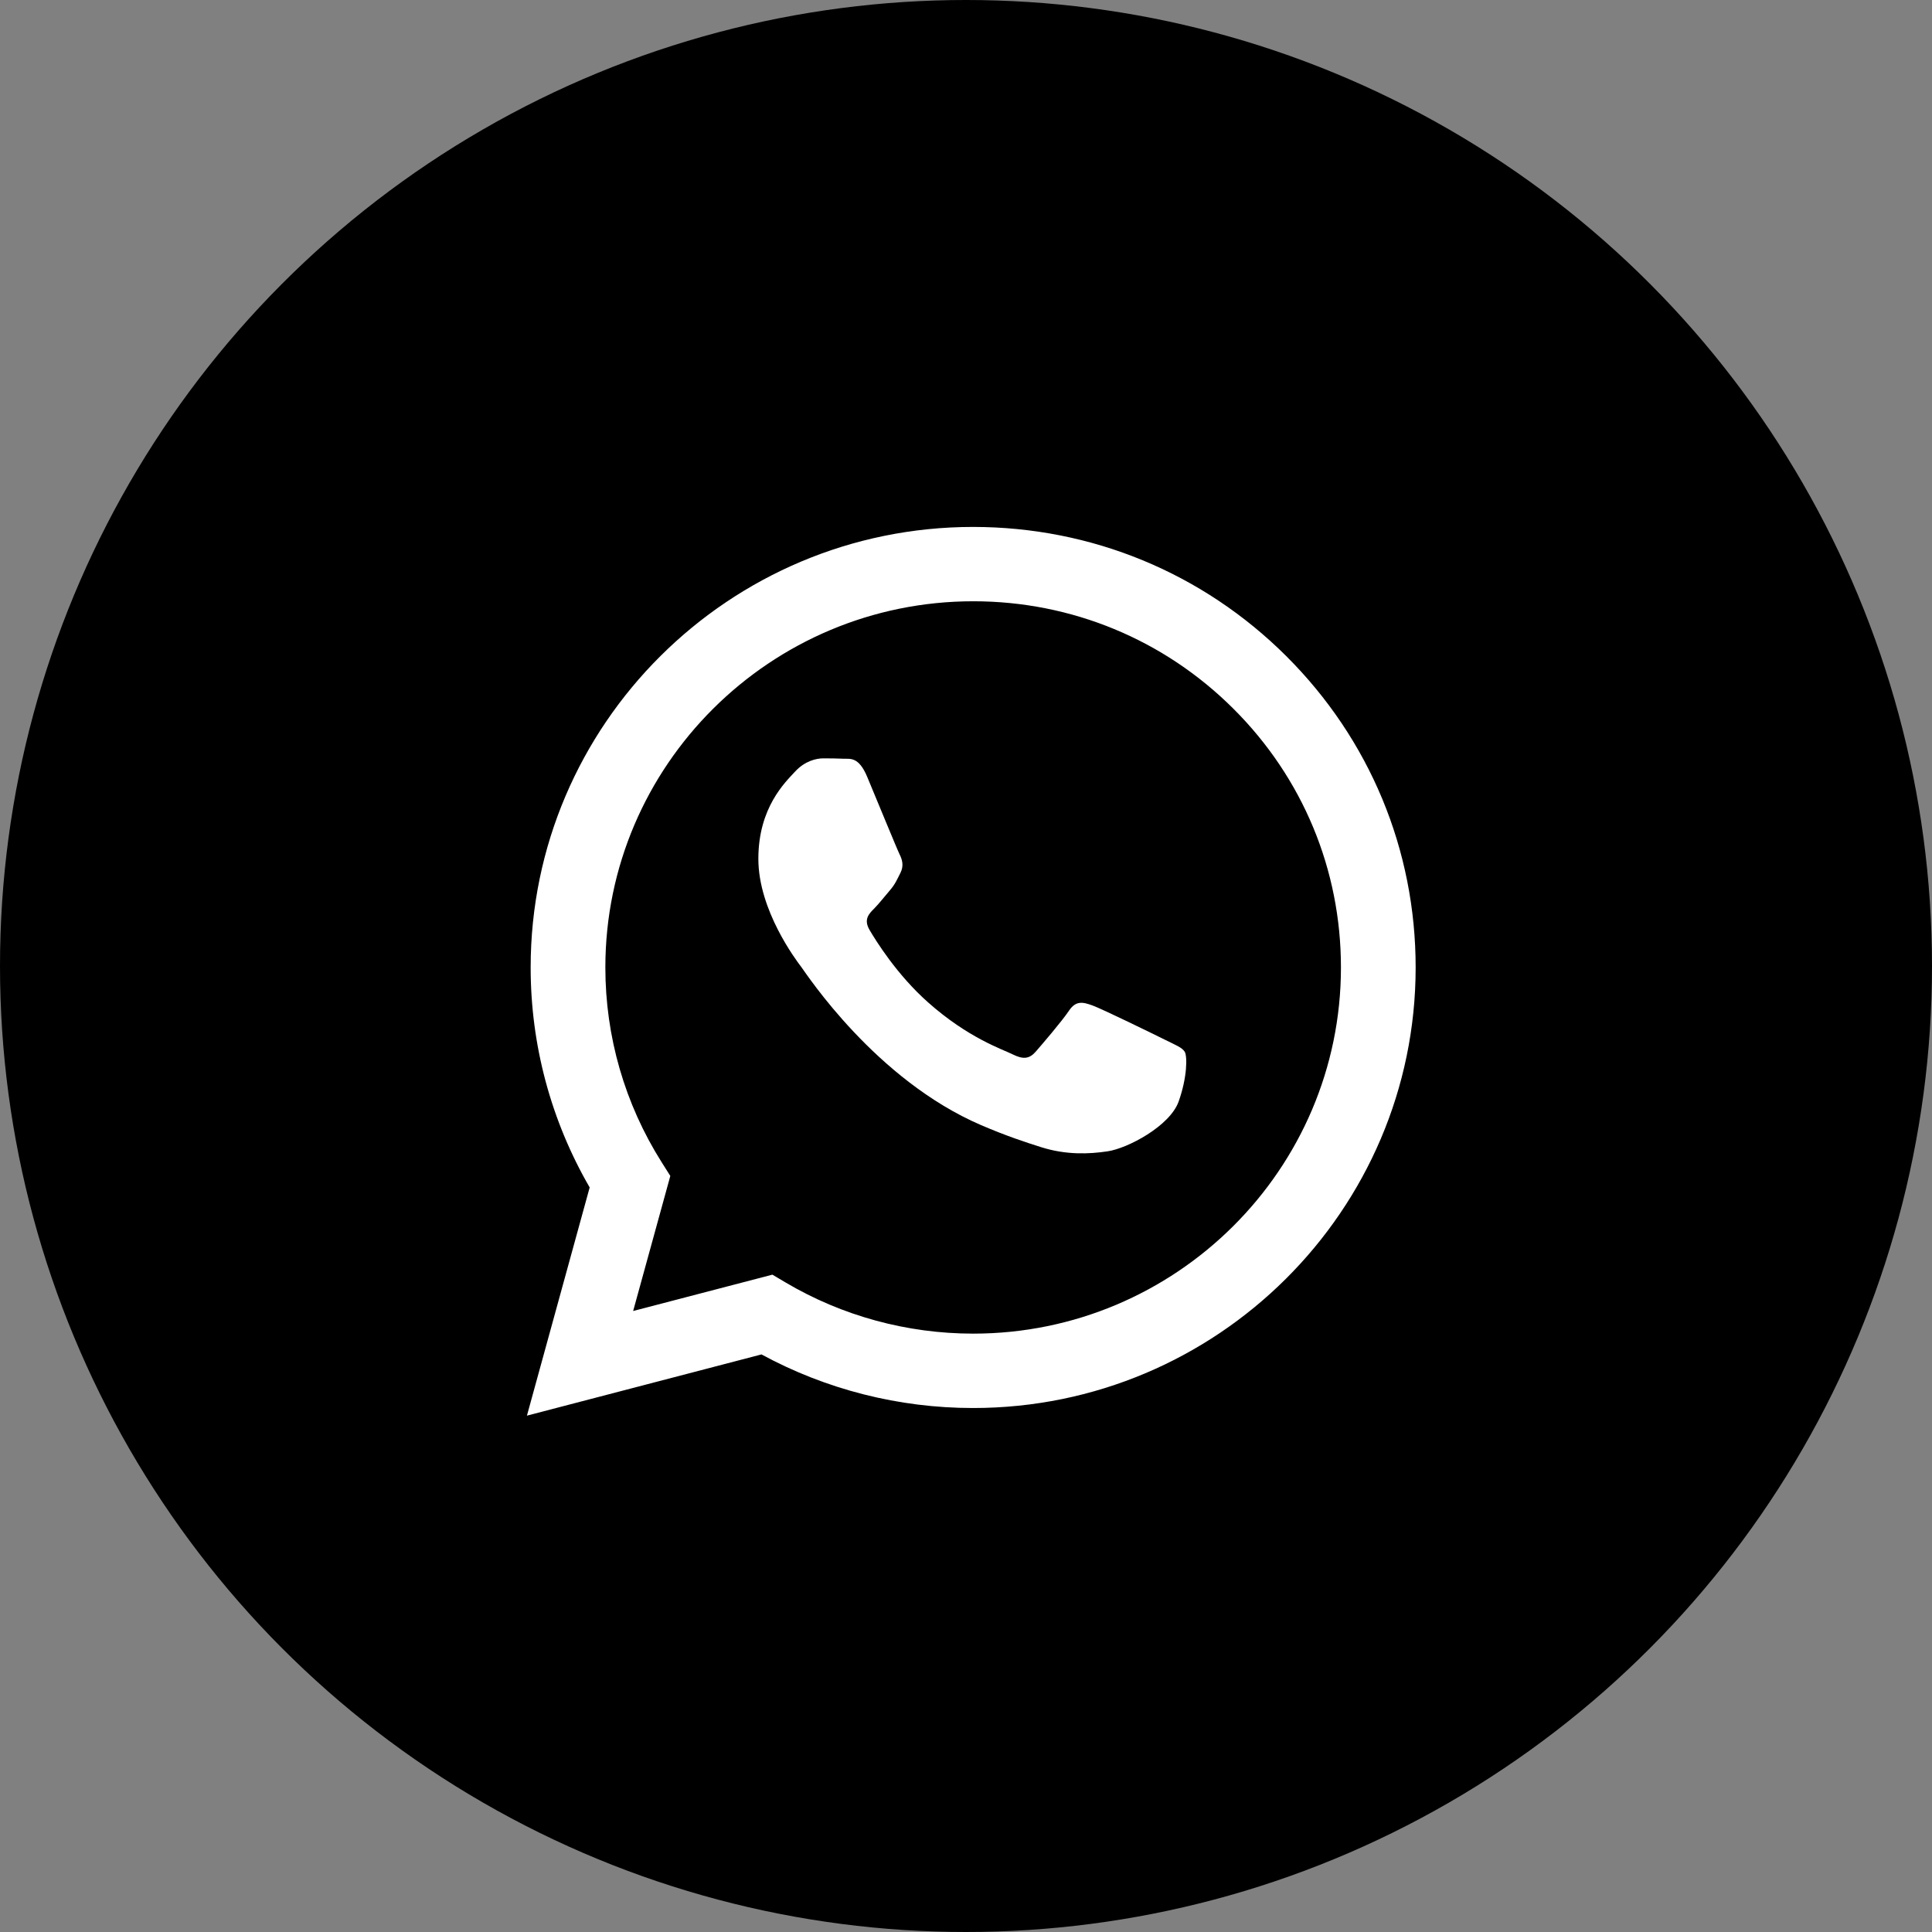
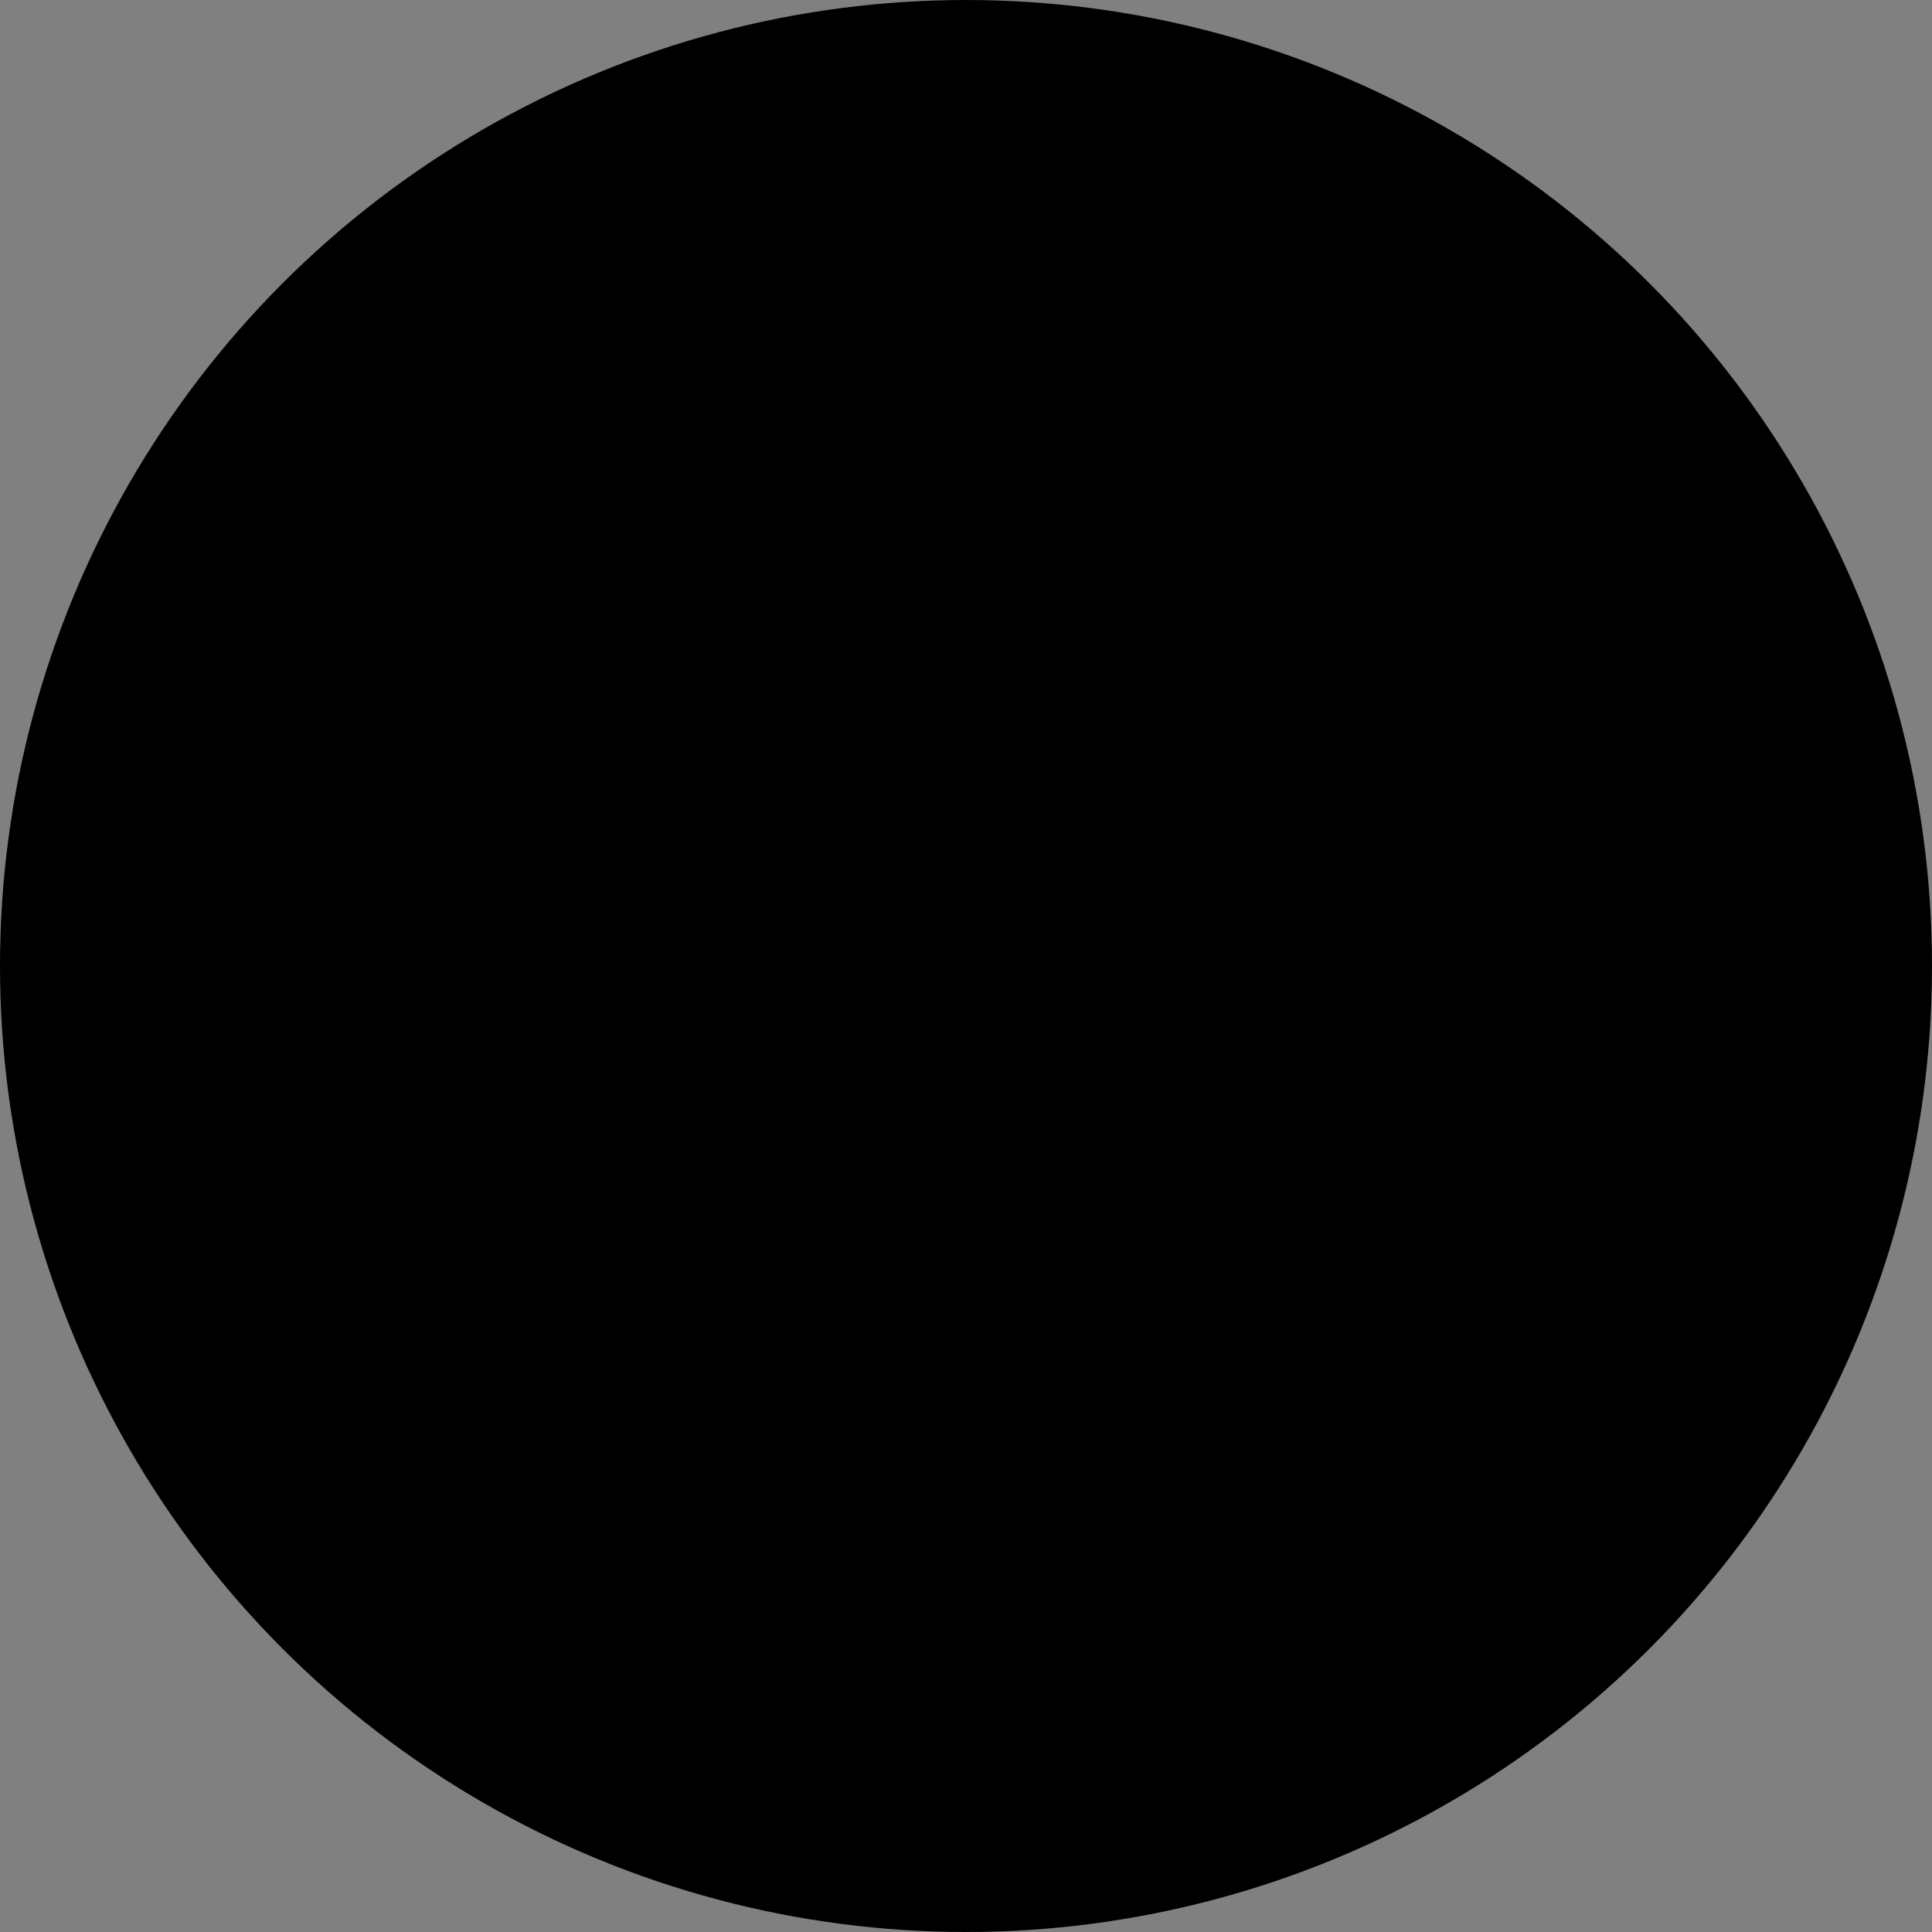
<svg xmlns="http://www.w3.org/2000/svg" width="42" height="42" viewBox="0 0 42 42" fill="none">
  <rect x="0" y="0" width="42" height="42" fill="#808080" stroke="none" />
  <circle cx="21" cy="21" r="21" fill="black" />
-   <path d="M27.961 14.262C26.145 12.453 23.729 11.456 21.155 11.455C15.853 11.455 11.537 15.749 11.536 21.028C11.535 22.715 11.978 24.362 12.819 25.814L11.455 30.775L16.554 29.444C17.959 30.207 19.541 30.609 21.151 30.609H21.155C26.457 30.609 30.773 26.314 30.775 21.036C30.777 18.477 29.777 16.072 27.961 14.262ZM21.156 28.992H21.153C19.718 28.991 18.311 28.608 17.083 27.883L16.791 27.71L13.764 28.5L14.572 25.564L14.382 25.263C13.582 23.996 13.159 22.532 13.16 21.028C13.161 16.641 16.748 13.071 21.159 13.071C23.294 13.072 25.302 13.901 26.811 15.405C28.321 16.909 29.152 18.908 29.151 21.034C29.15 25.422 25.563 28.992 21.156 28.992Z" fill="white" />
-   <path d="M25.317 22.599C25.088 22.485 23.962 21.935 23.753 21.859C23.543 21.783 23.39 21.745 23.238 21.973C23.085 22.201 22.646 22.713 22.513 22.865C22.379 23.017 22.246 23.036 22.017 22.922C21.788 22.808 21.051 22.568 20.177 21.792C19.496 21.189 19.037 20.444 18.903 20.216C18.77 19.988 18.889 19.865 19.003 19.752C19.106 19.649 19.232 19.486 19.347 19.353C19.461 19.22 19.499 19.125 19.576 18.973C19.652 18.821 19.614 18.688 19.557 18.574C19.5 18.46 19.042 17.34 18.851 16.885C18.665 16.441 18.477 16.501 18.336 16.494C18.203 16.488 18.05 16.486 17.897 16.486C17.745 16.486 17.497 16.543 17.287 16.771C17.077 16.999 16.486 17.549 16.486 18.67C16.486 19.79 17.306 20.872 17.421 21.024C17.535 21.176 19.034 23.474 21.33 24.46C21.877 24.695 22.302 24.834 22.635 24.939C23.183 25.112 23.682 25.088 24.077 25.029C24.517 24.964 25.431 24.479 25.622 23.948C25.812 23.416 25.812 22.96 25.755 22.865C25.698 22.77 25.545 22.713 25.317 22.599Z" fill="white" />
</svg>